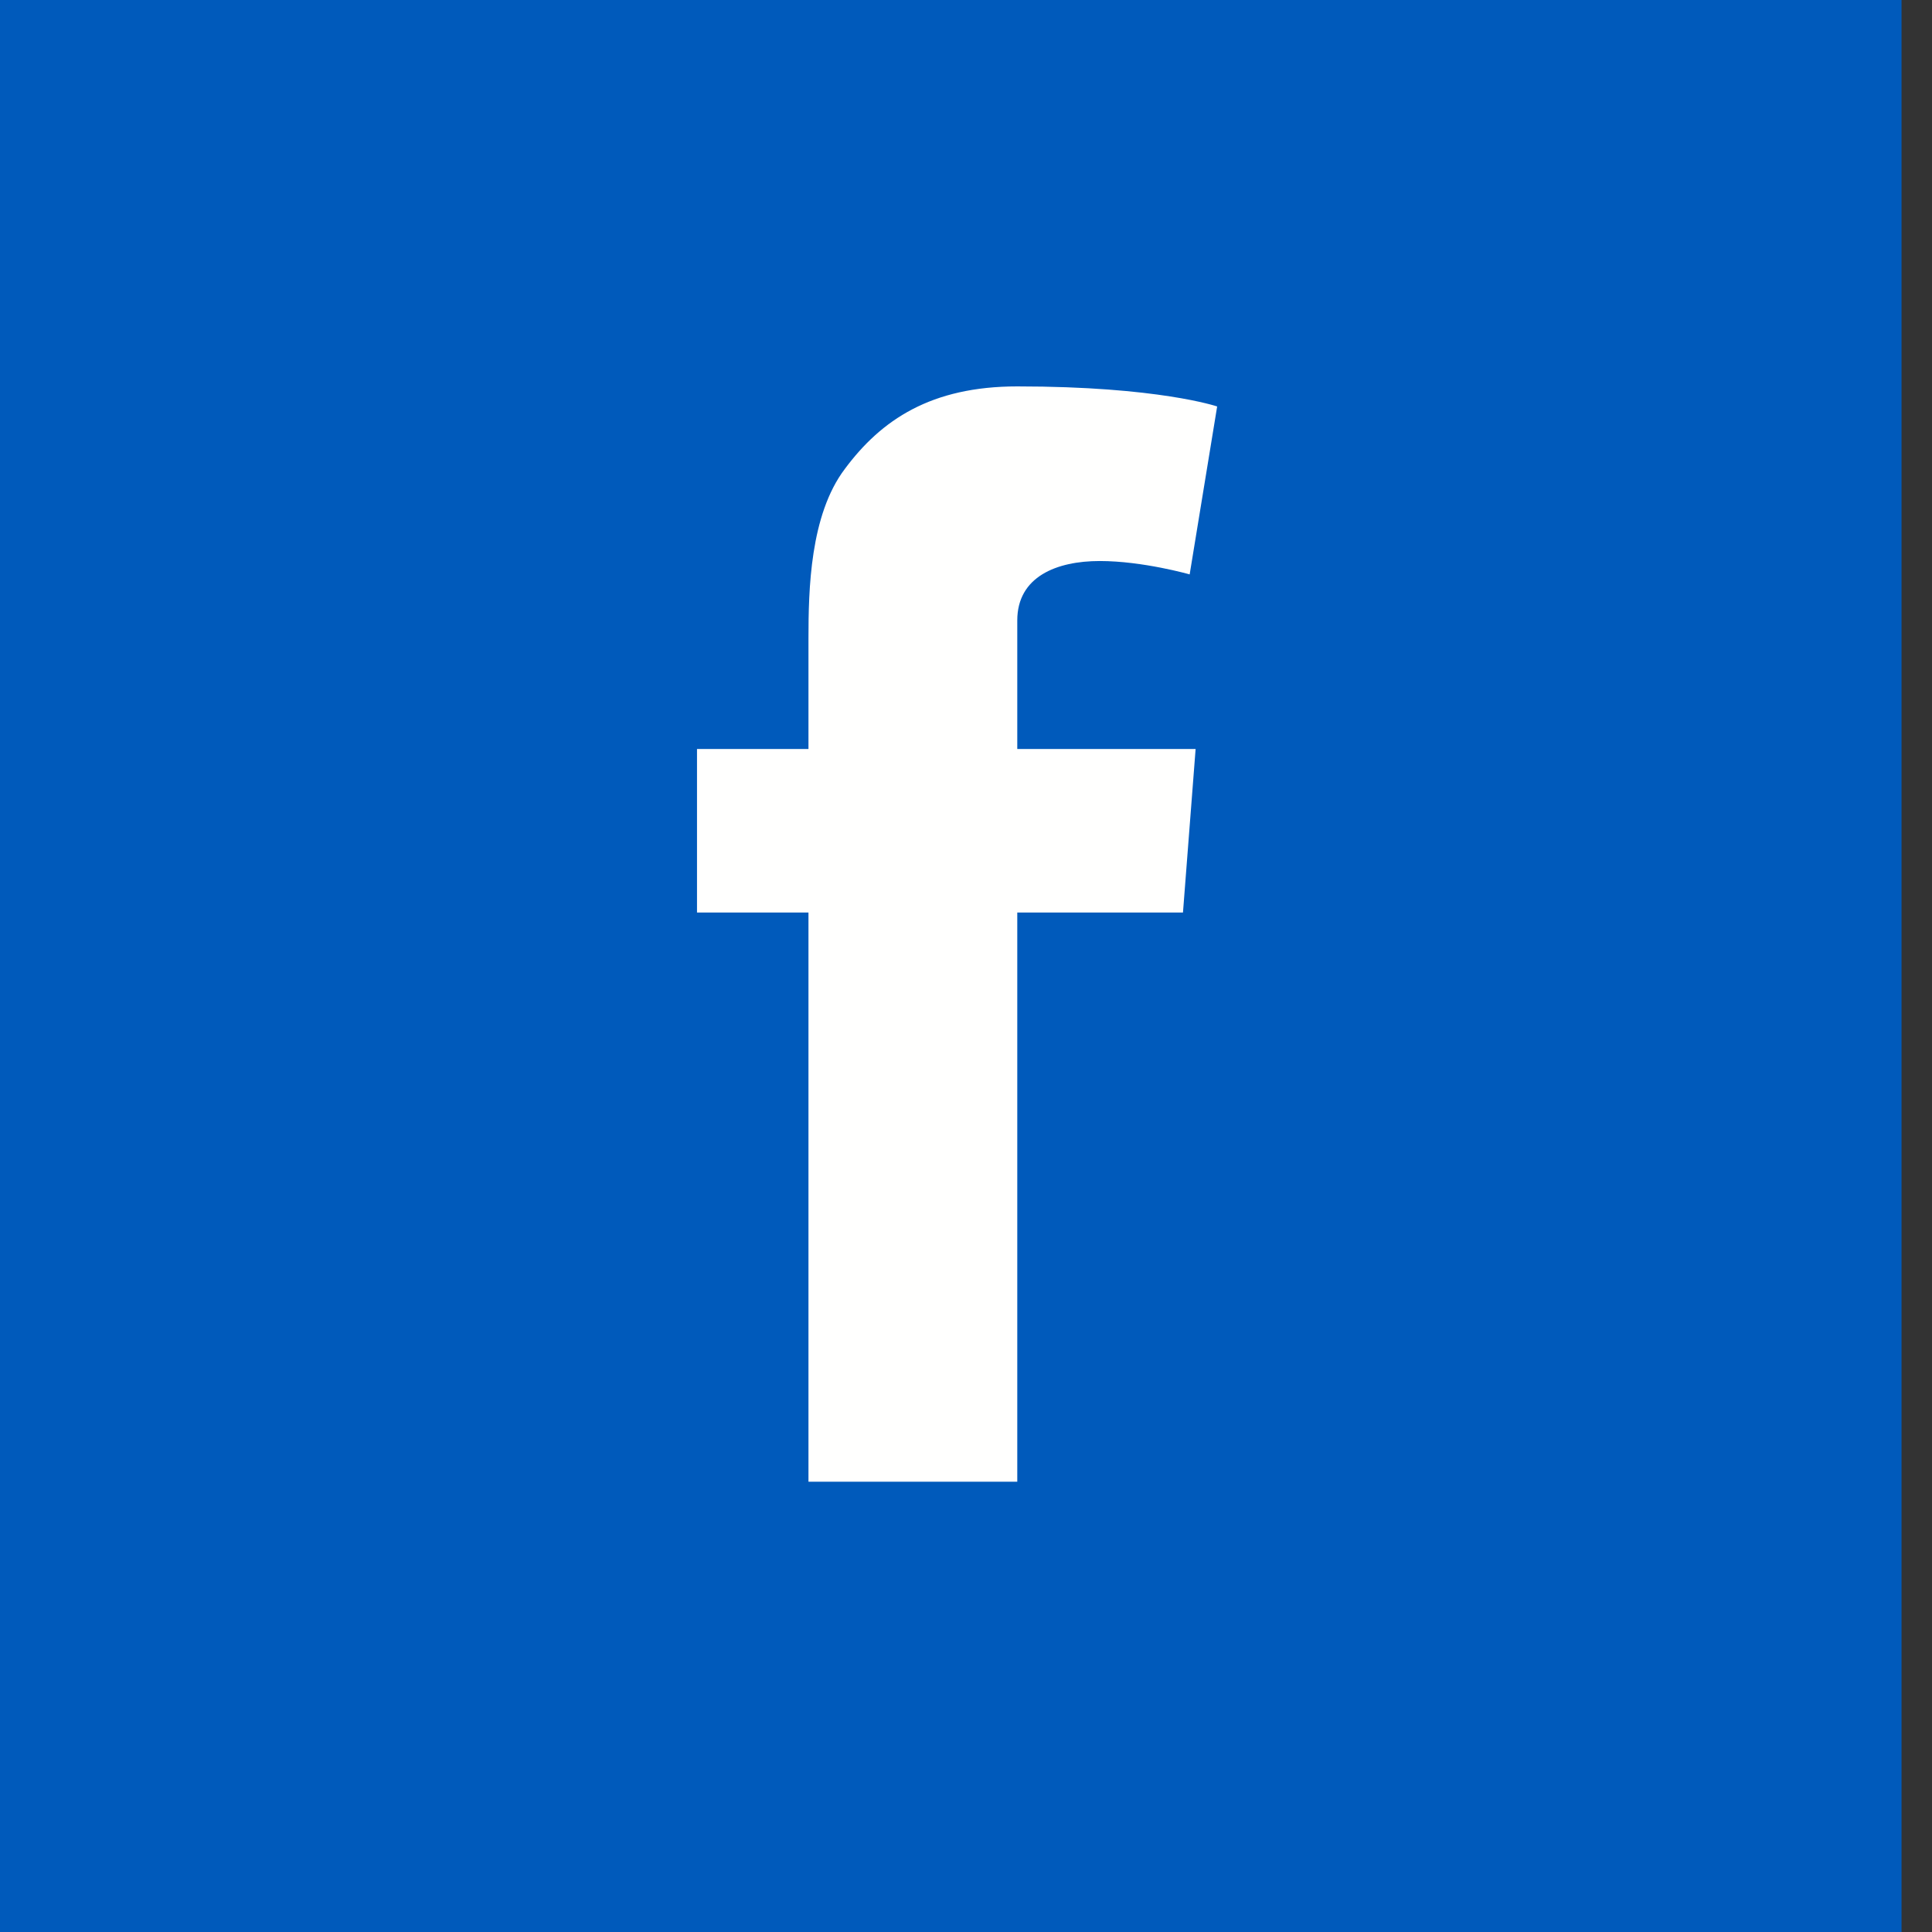
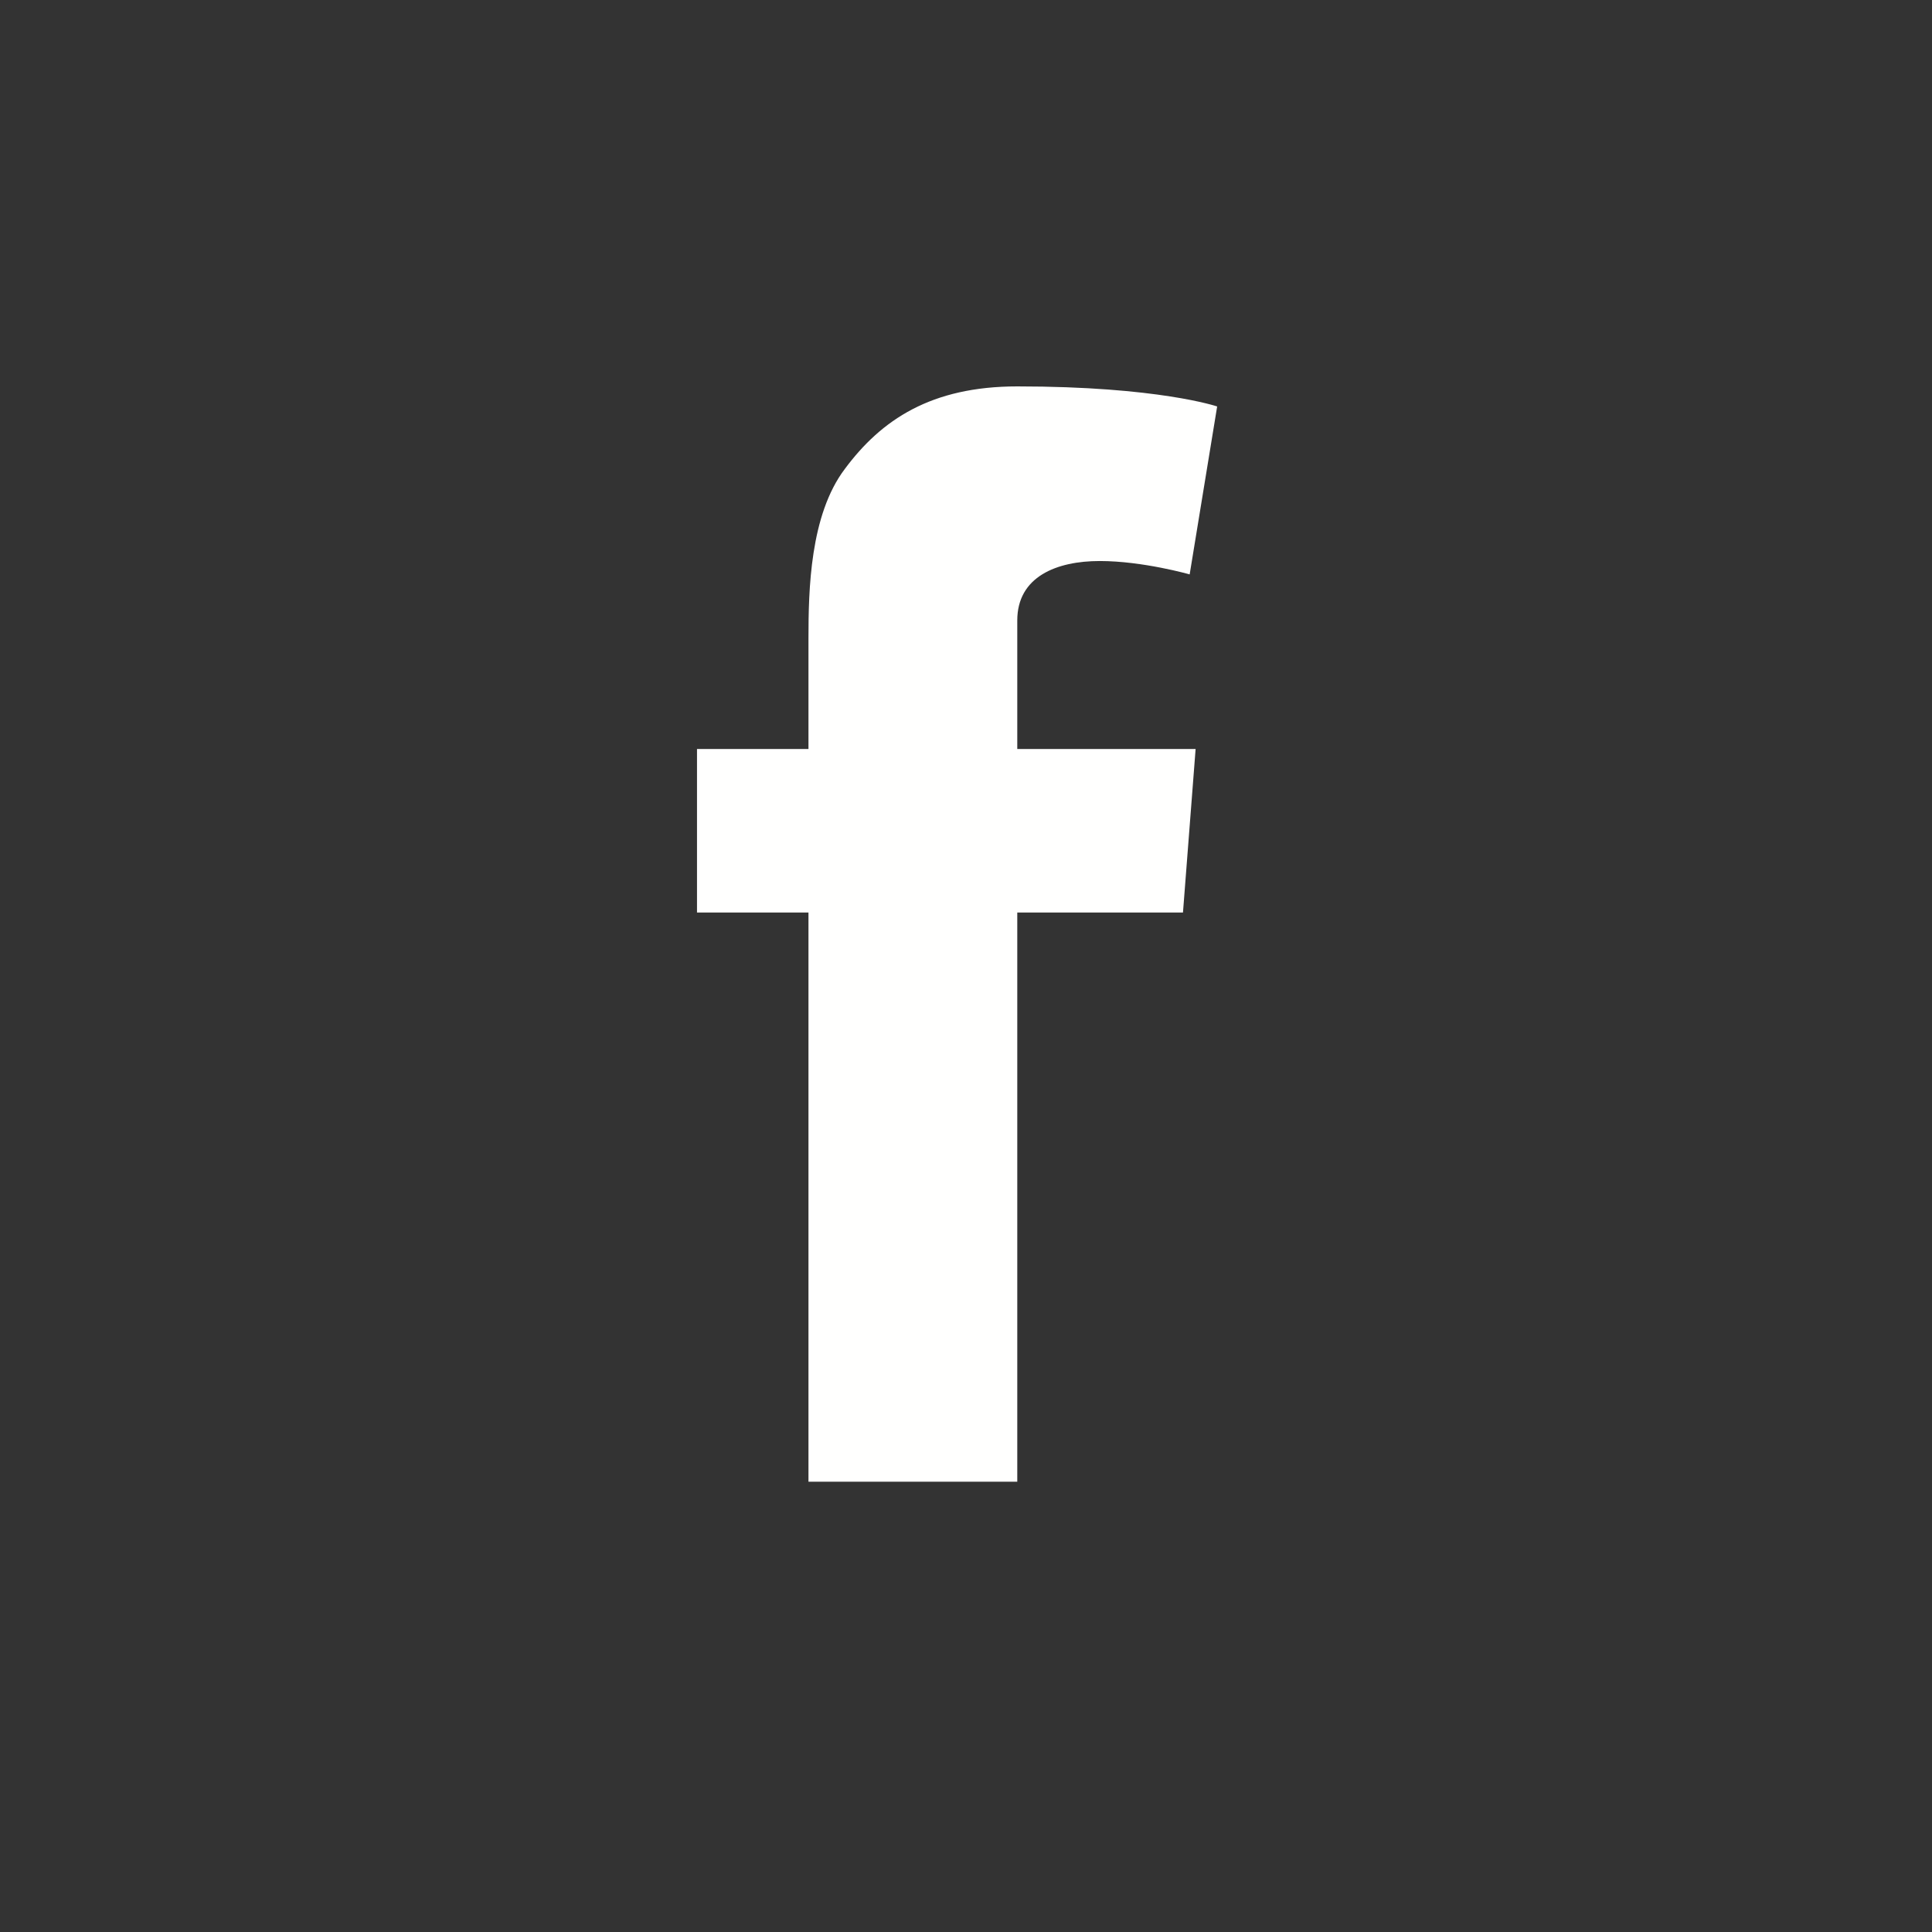
<svg xmlns="http://www.w3.org/2000/svg" height="26" width="26" viewBox="0 0 26 26">
  <rect x="0" y="0" width="26" height="26" fill="#333333" stroke="none" />
-   <path fill="#005abb" fill-rule="evenodd" d="M 0 0 L 25.59 0 L 25.59 26 L 0 26 L 0 0 Z M 0 0" />
  <path fill="#fffffe" fill-rule="evenodd" d="M 9.38 10.08 L 10.88 10.08 L 10.88 8.59 C 10.88 7.94 10.9 6.93 11.37 6.31 C 11.86 5.65 12.53 5.2 13.69 5.2 C 15.59 5.2 16.38 5.47 16.38 5.47 L 16.01 7.73 C 16.01 7.73 15.38 7.55 14.8 7.55 C 14.22 7.55 13.69 7.76 13.69 8.35 L 13.69 10.08 L 16.09 10.08 L 15.92 12.28 L 13.69 12.28 L 13.69 19.94 L 10.88 19.94 L 10.88 12.28 L 9.38 12.28 L 9.38 10.08" />
</svg>